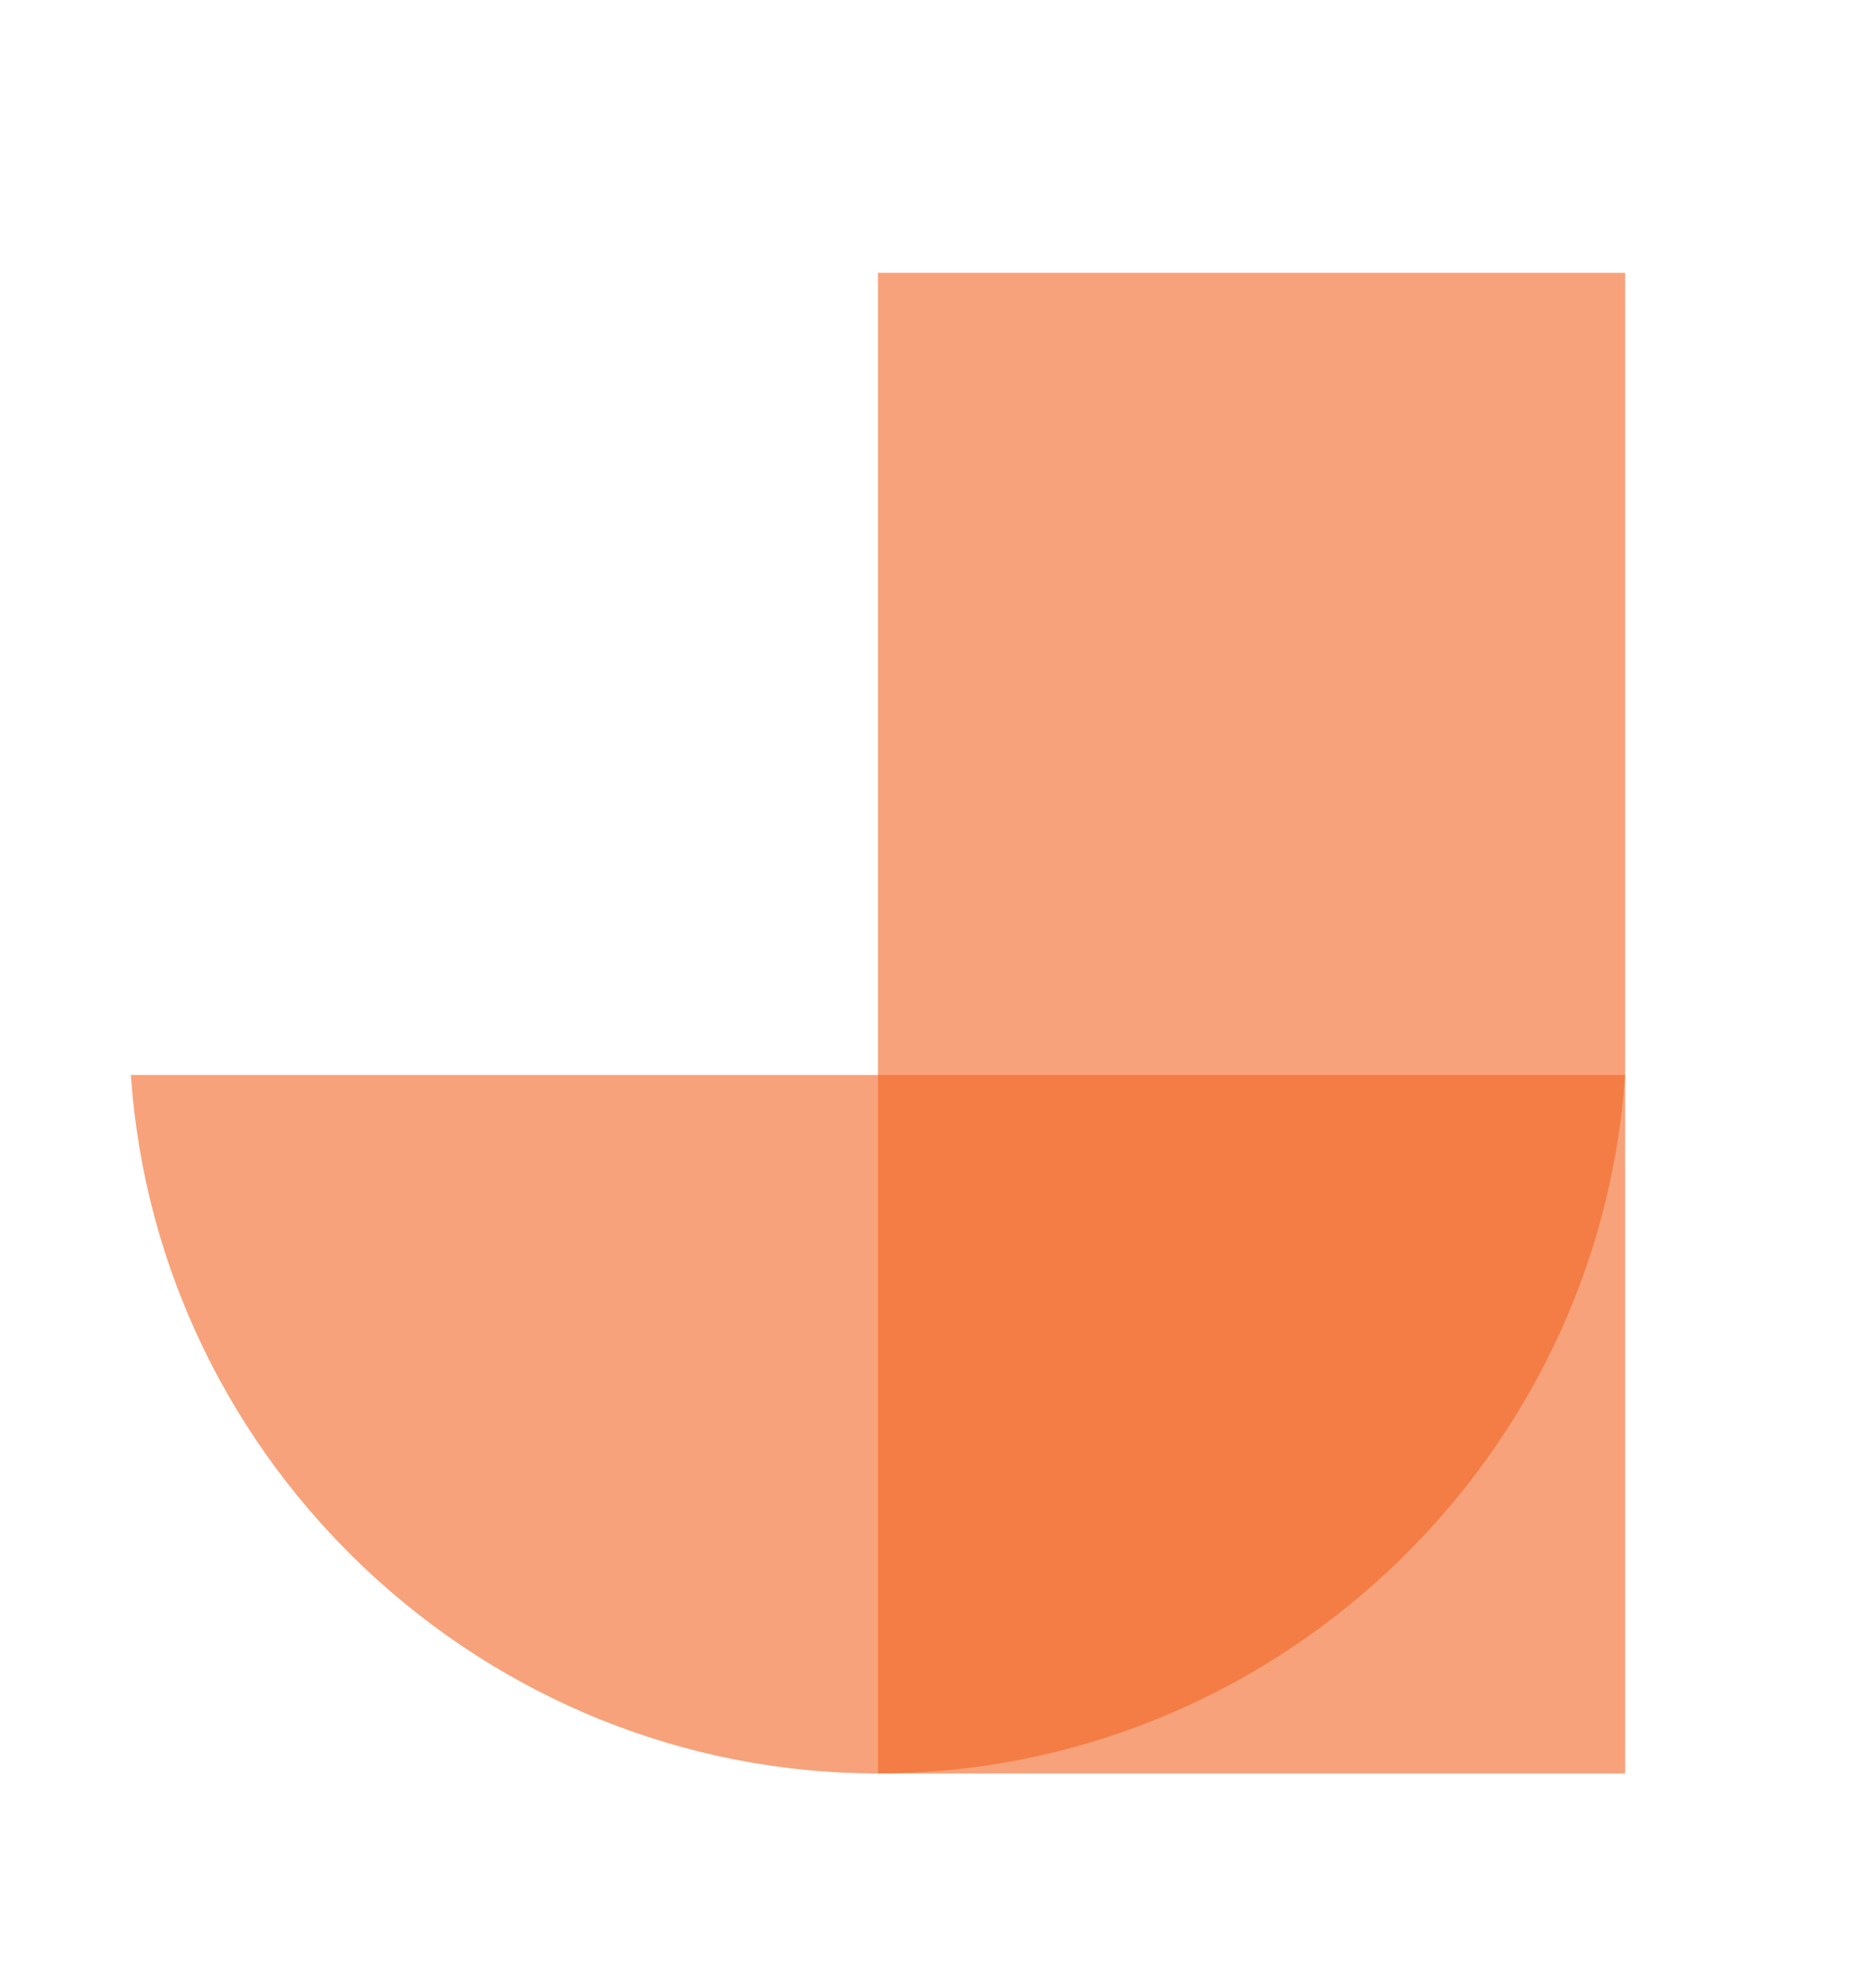
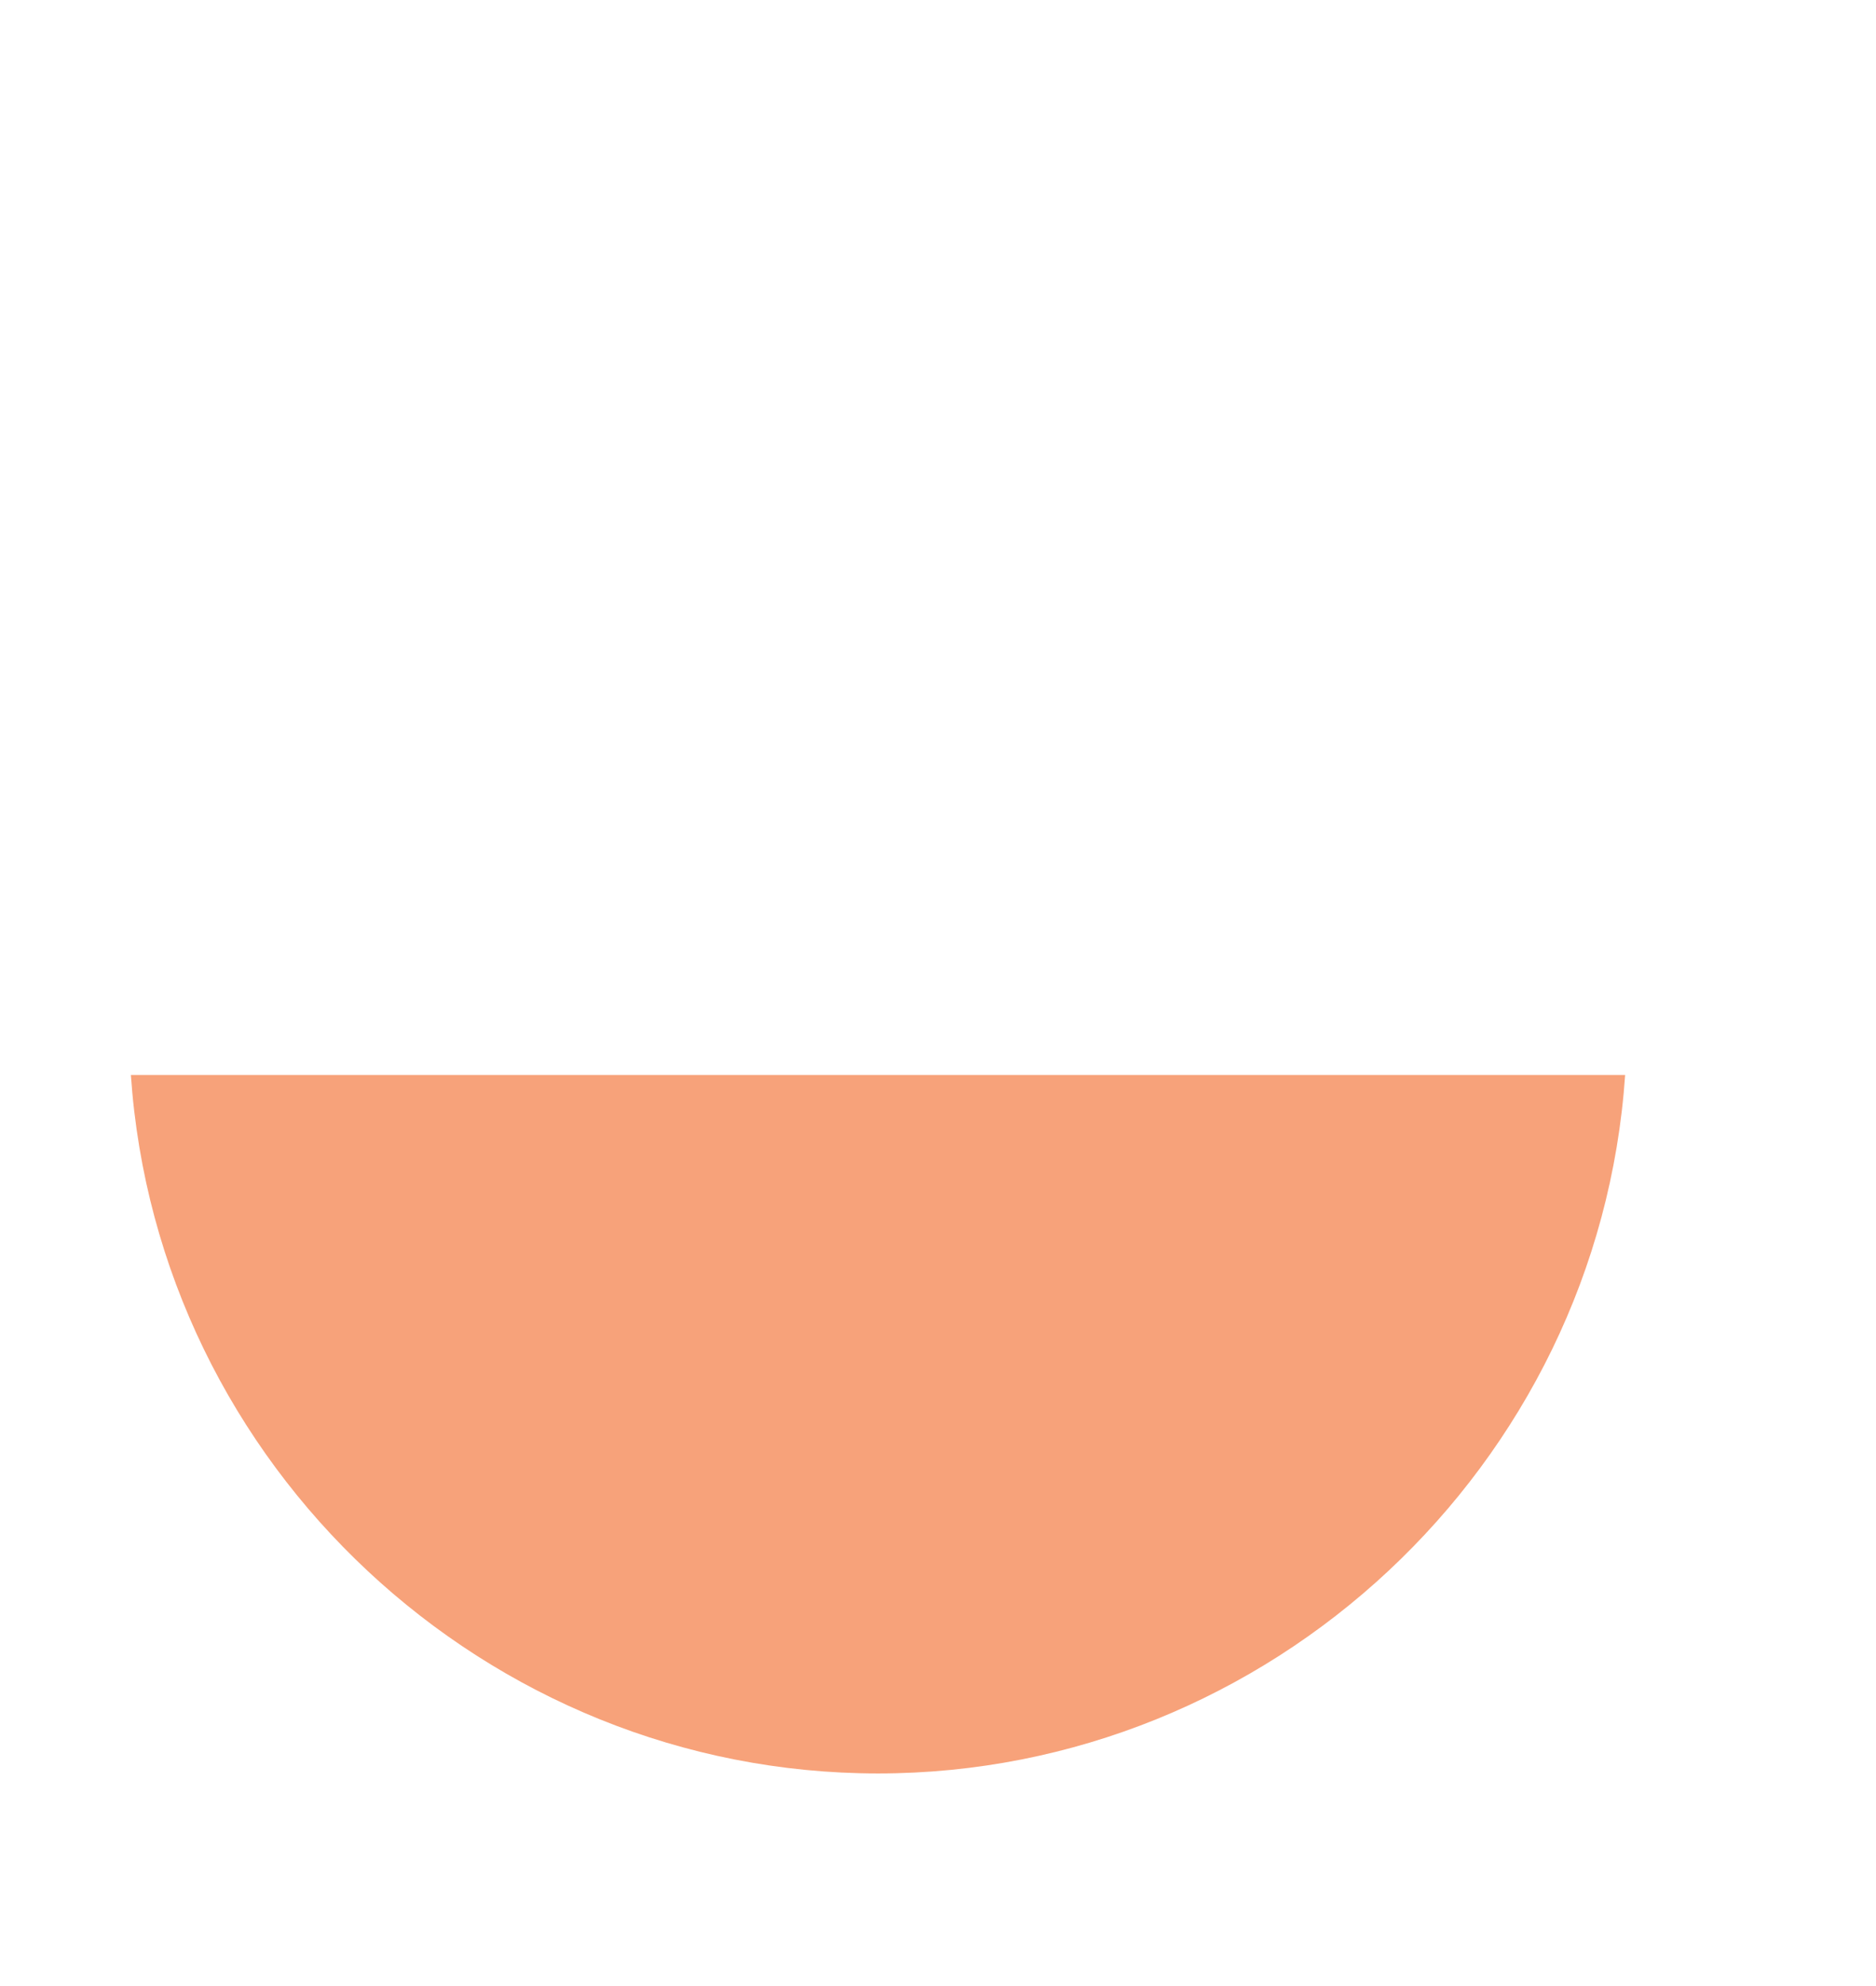
<svg xmlns="http://www.w3.org/2000/svg" version="1.1" id="Layer_1" x="0px" y="0px" viewBox="0 0 344 364" style="enable-background:new 0 0 344 364;" xml:space="preserve">
  <style type="text/css">
	.st0{opacity:0.6;fill:#F26522;}
</style>
  <path class="st0" d="M298,197c-4.9,71.7-65.2,128-137,128S28.9,268.7,24,197c45.7,0,91.3,0,137,0S252.3,197,298,197z" />
-   <rect x="161" y="50" class="st0" width="137" height="275" />
</svg>